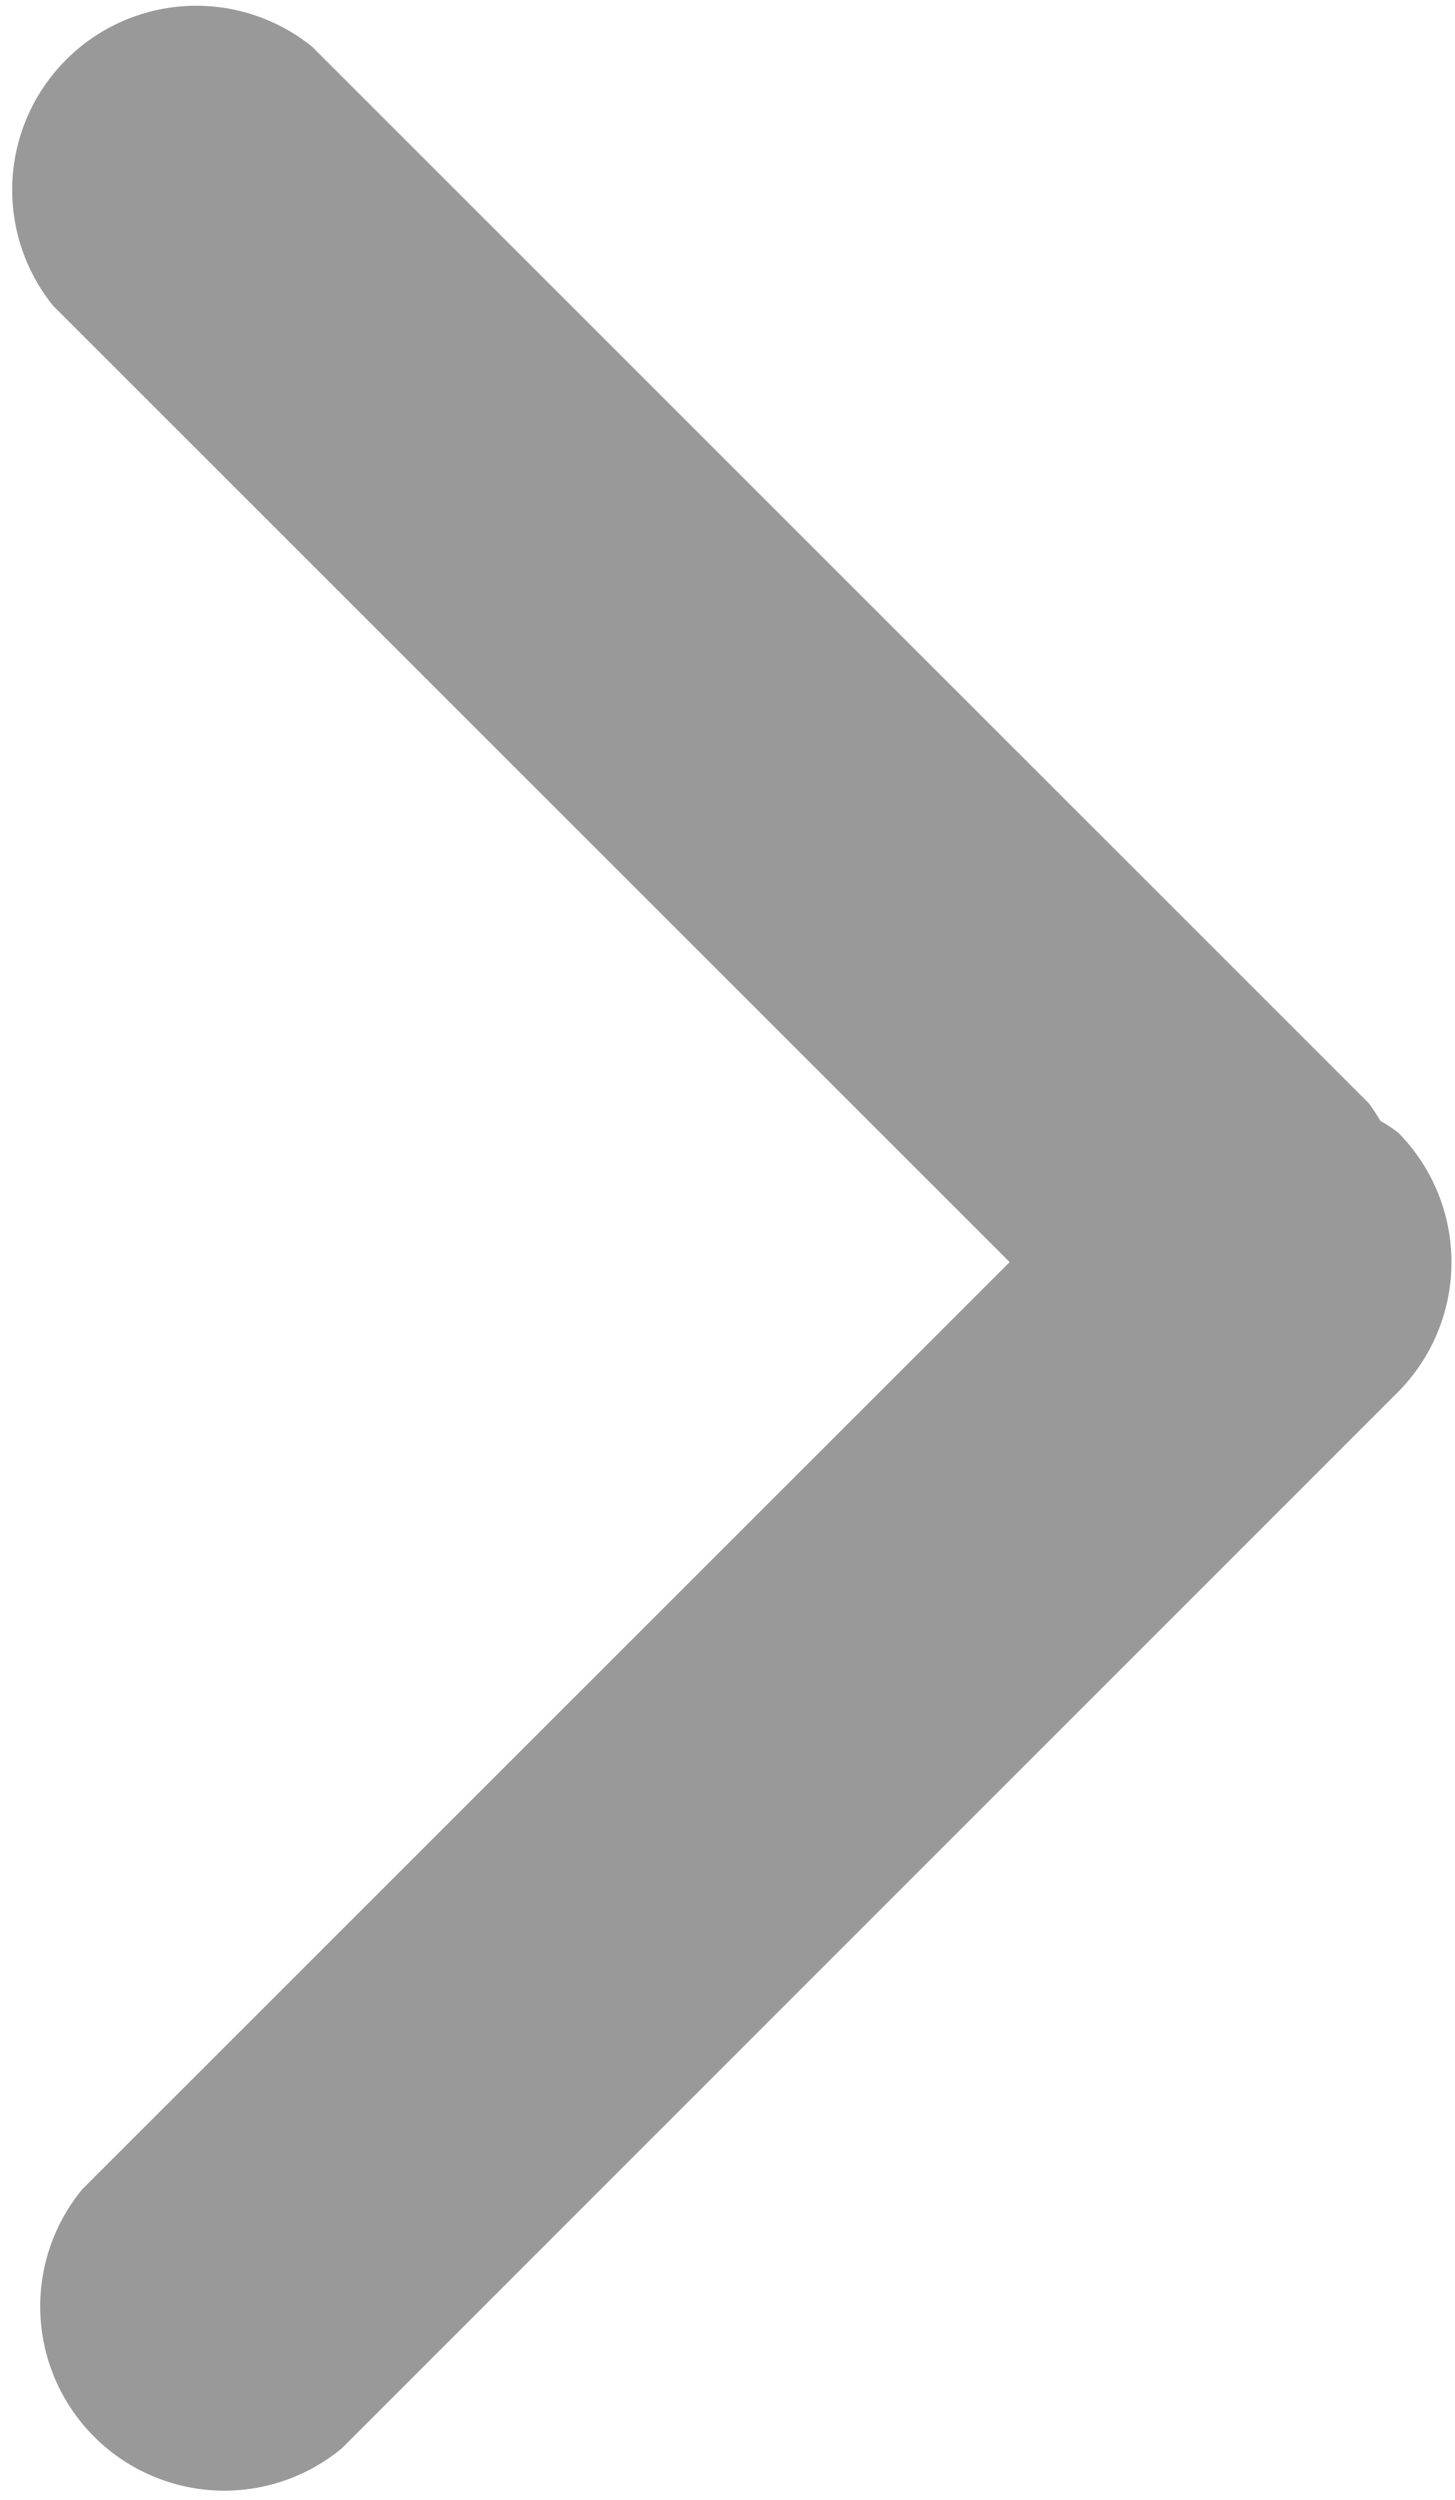
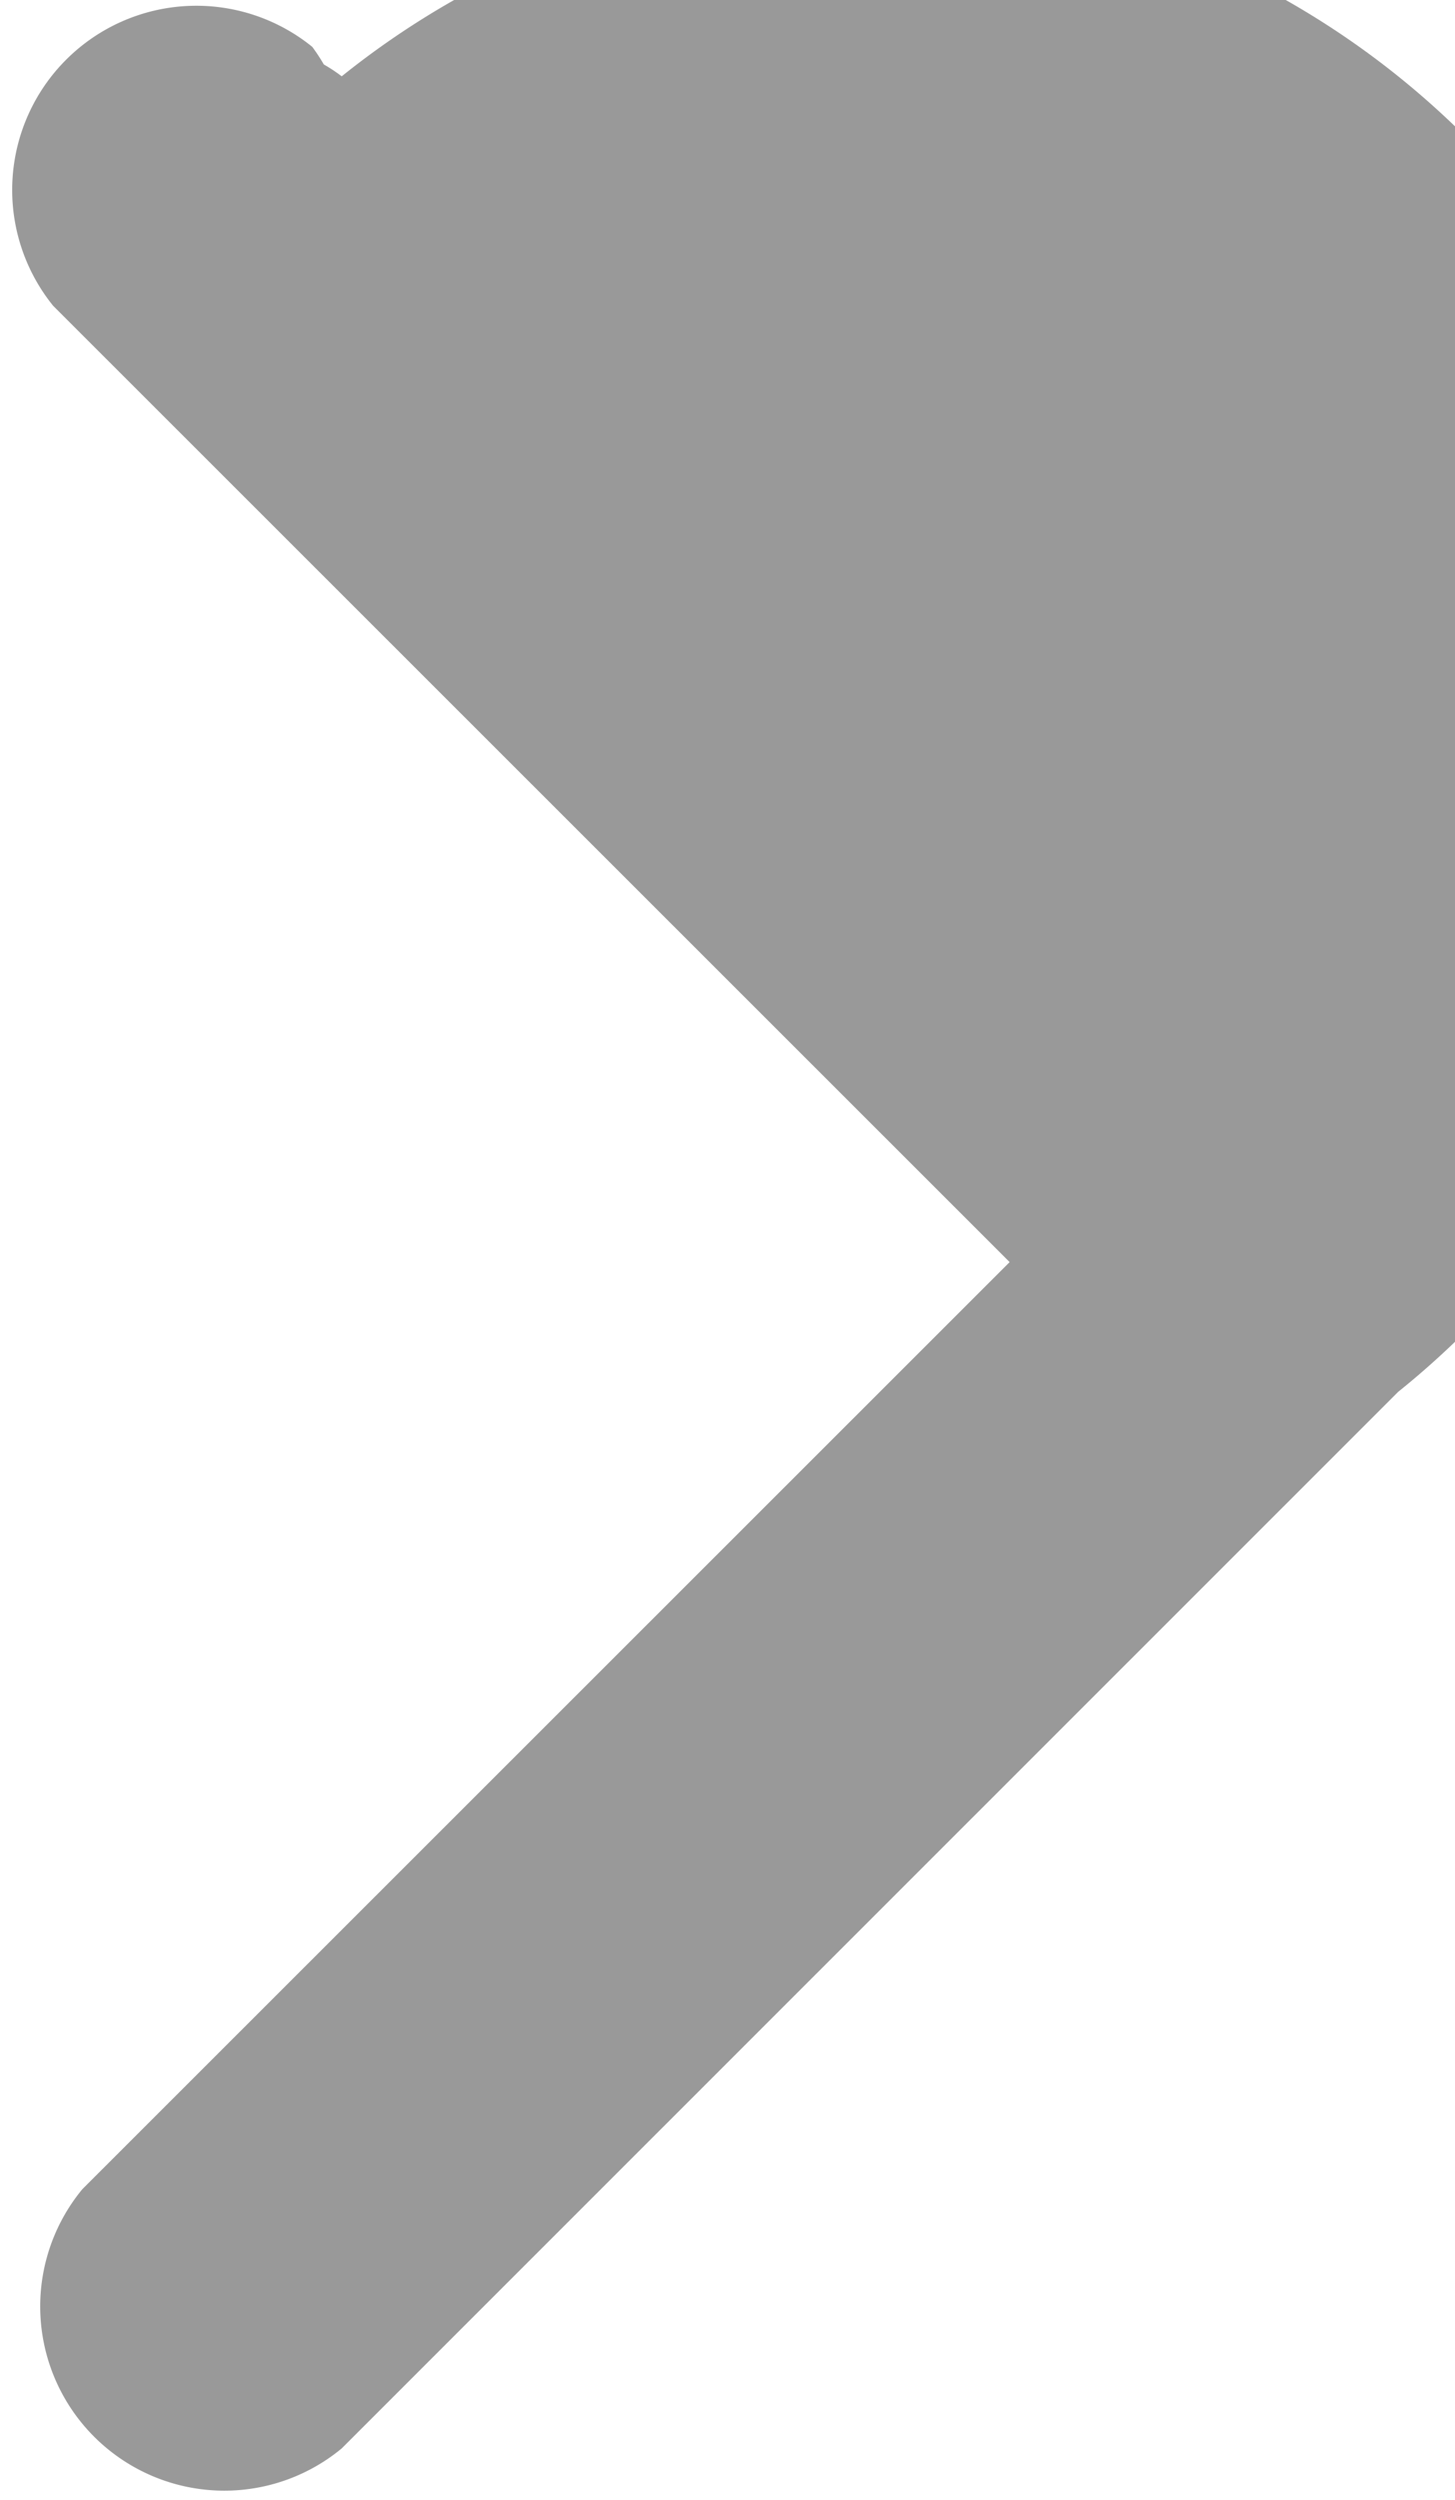
<svg xmlns="http://www.w3.org/2000/svg" width="5.531" height="9.5" viewBox="0 0 5.531 9.5">
  <defs>
    <style>
      .cls-1 {
        fill: #999;
        fill-rule: evenodd;
      }
    </style>
  </defs>
-   <path id="形状_11" data-name="形状 11" class="cls-1" d="M134.409,112.539l-4.016,4.015a0.7,0.7,0,0,1-.986-0.985l3.525-3.523-3.636-3.634a0.7,0.7,0,0,1,.985-0.984l4.016,4.014a0.7,0.7,0,0,1,.044.067,0.615,0.615,0,0,1,.068.045A0.7,0.7,0,0,1,134.409,112.539Z" transform="translate(-129.094 -107.25)" />
+   <path id="形状_11" data-name="形状 11" class="cls-1" d="M134.409,112.539l-4.016,4.015a0.7,0.7,0,0,1-.986-0.985l3.525-3.523-3.636-3.634a0.7,0.7,0,0,1,.985-0.984a0.7,0.7,0,0,1,.044.067,0.615,0.615,0,0,1,.068.045A0.7,0.7,0,0,1,134.409,112.539Z" transform="translate(-129.094 -107.25)" />
</svg>